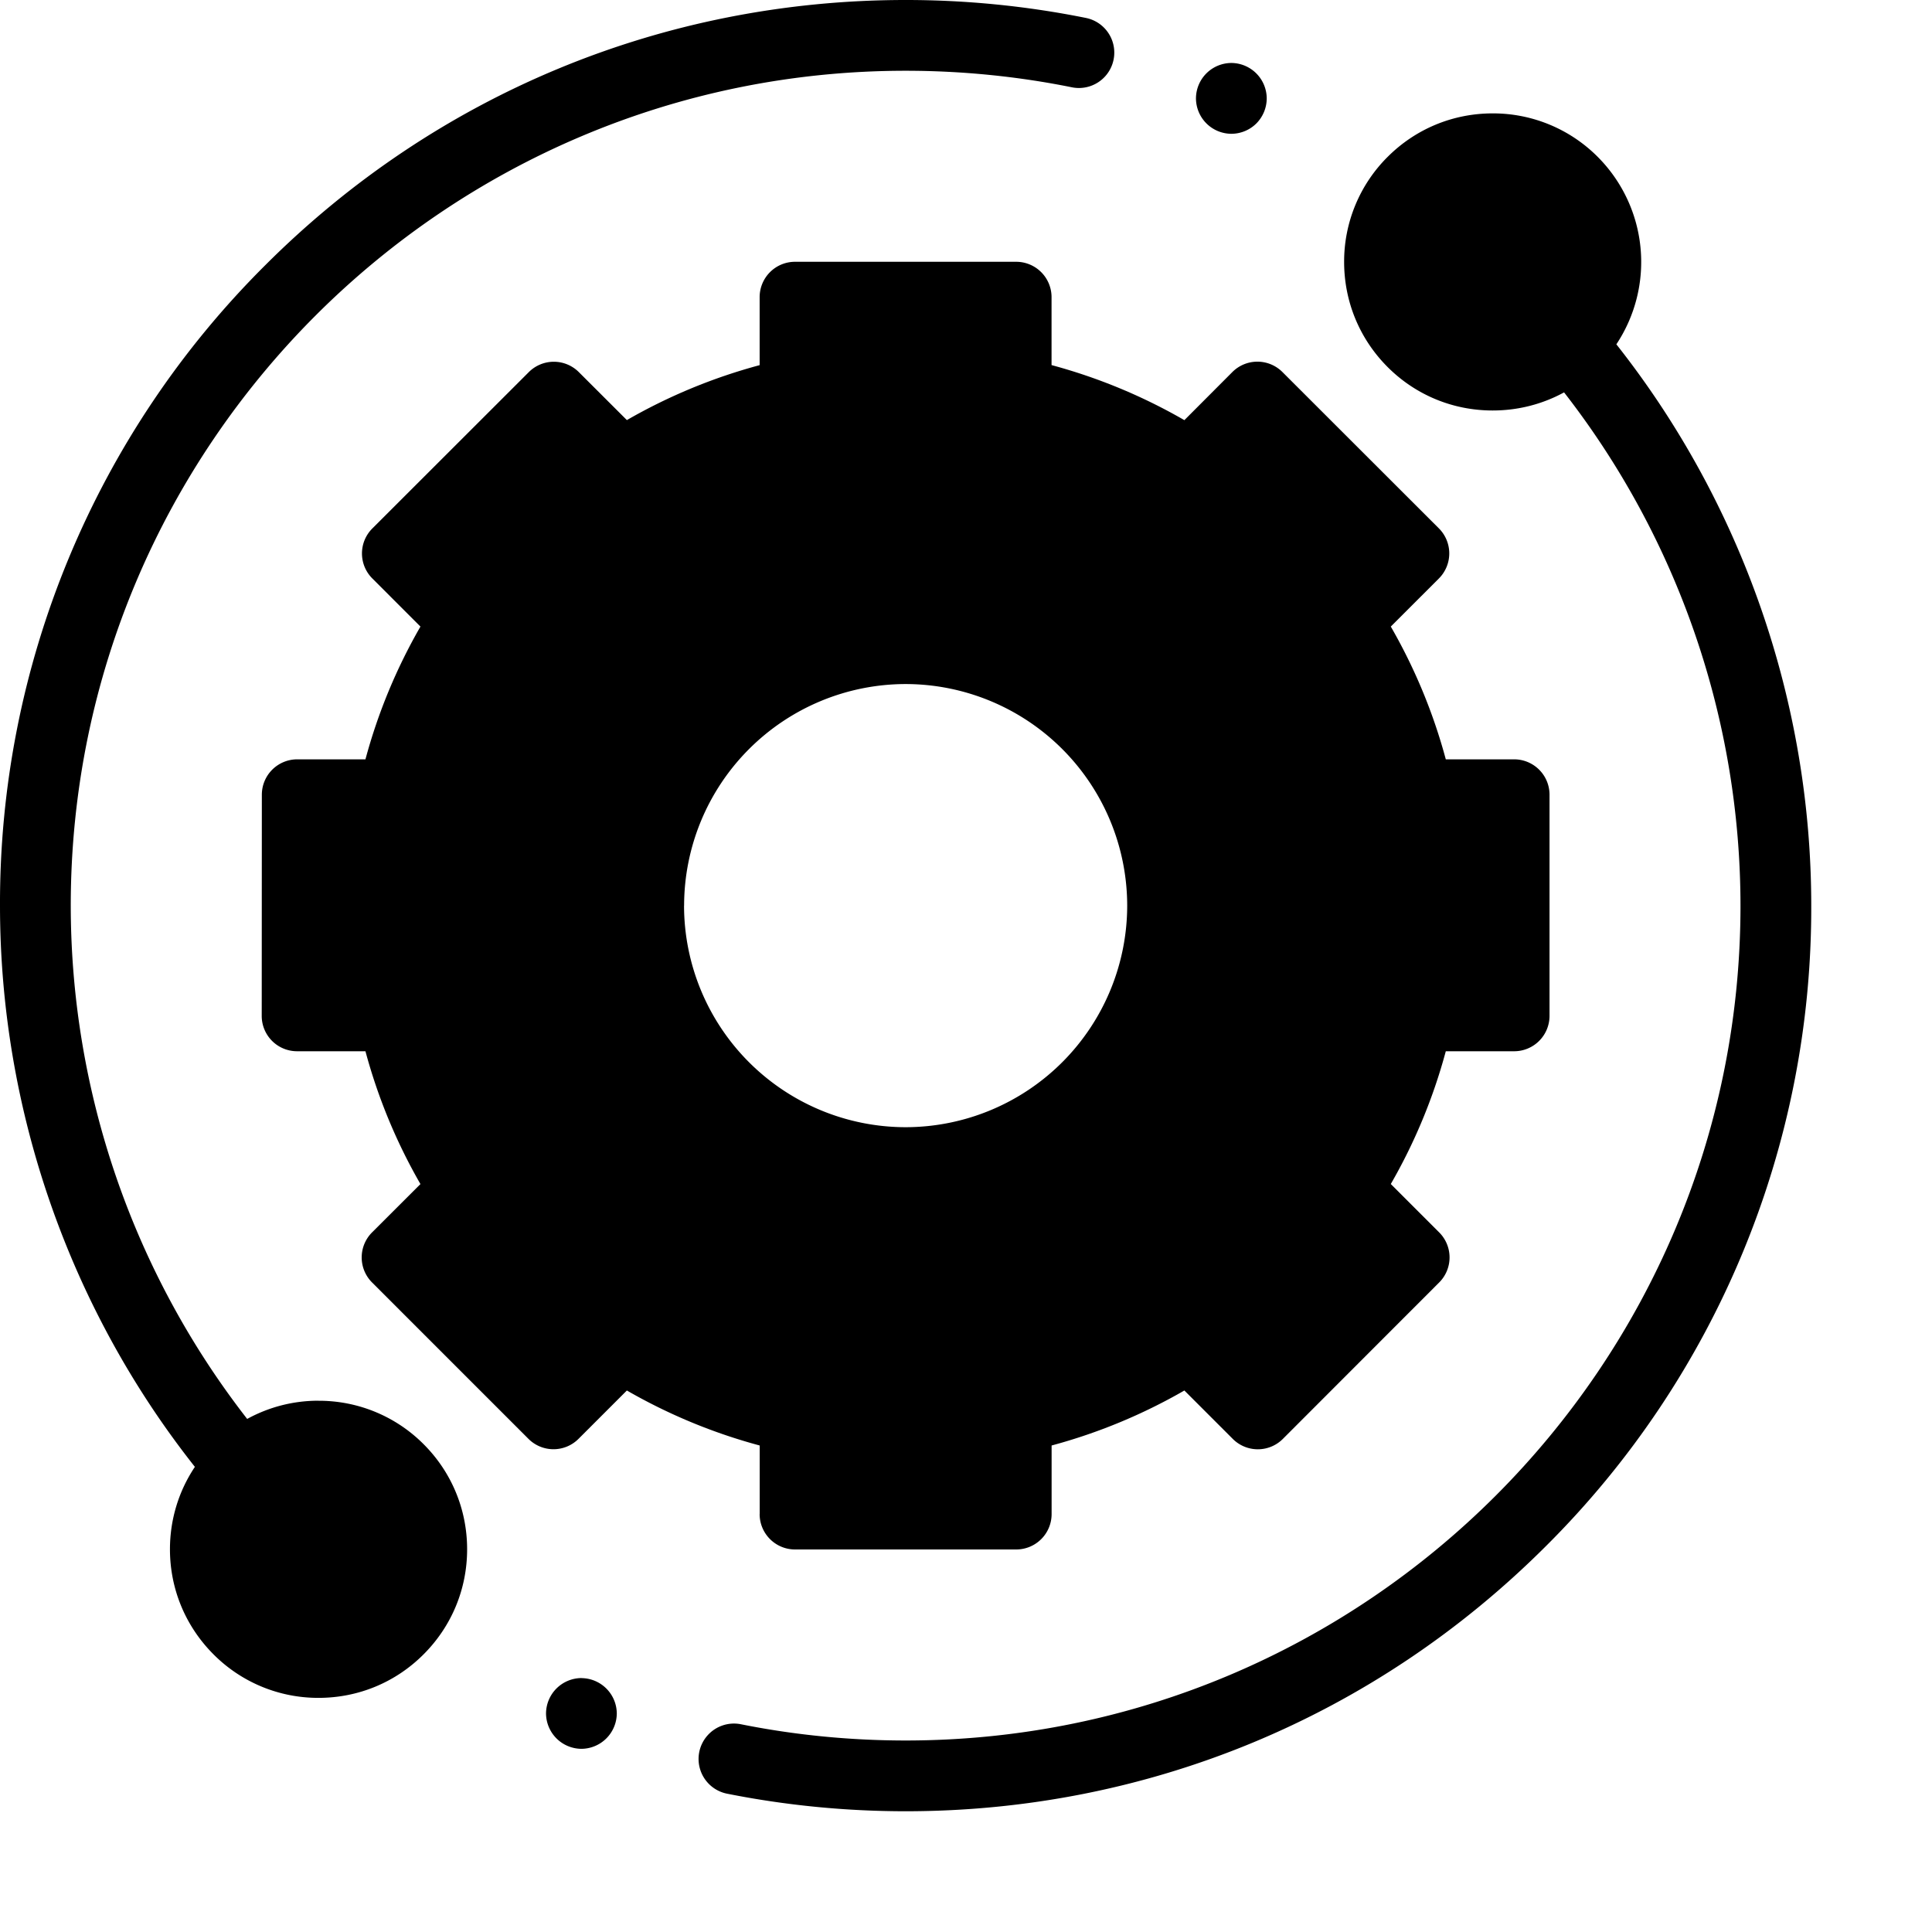
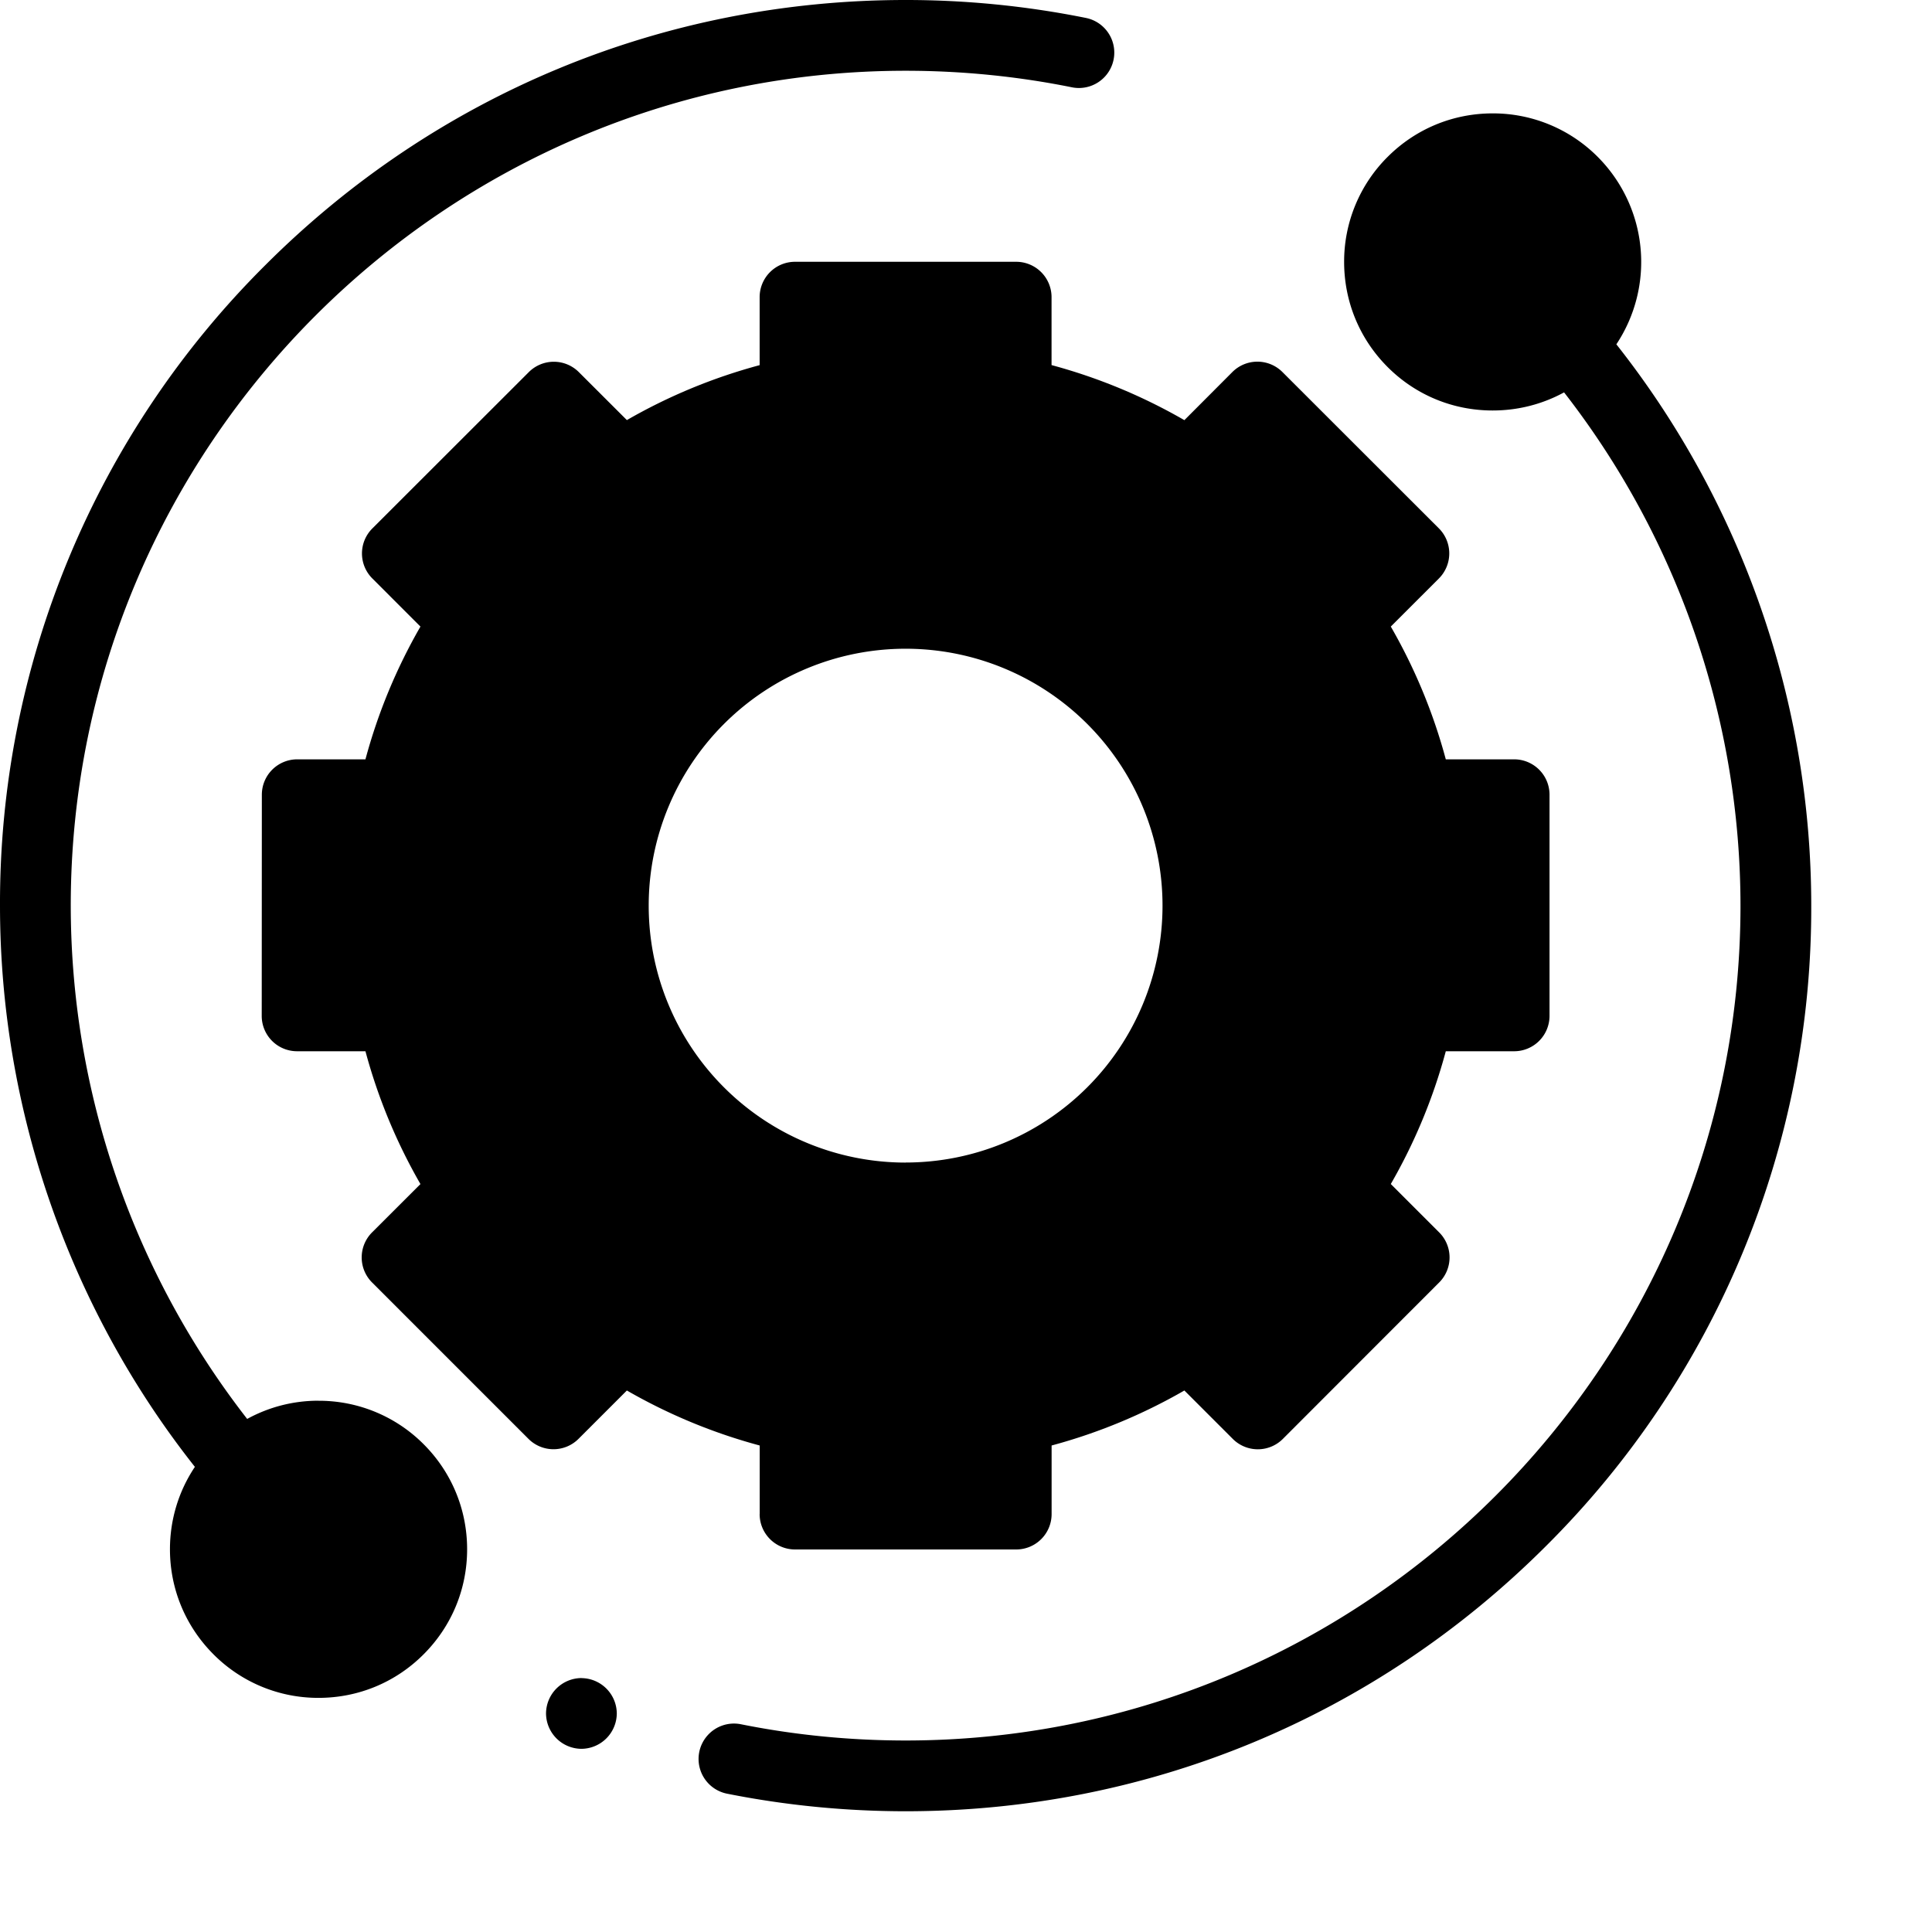
<svg xmlns="http://www.w3.org/2000/svg" fill="#000000" width="64px" height="64px" viewBox="0 0 32 32">
  <g clip-path="url(#clip0)">
    <path d="M26.599 4.339a1.875 1.875 0 11-3.75 0 1.875 1.875 0 013.75 0zM7.151 25.661a1.875 1.875 0 11-3.75 0 1.875 1.875 0 013.75 0zM23.486 13.163a8.636 8.636 0 00-1.19-2.873l1.123-1.123-2.592-2.59L19.705 7.7a8.636 8.636 0 00-2.873-1.19V4.921h-3.664v1.586a8.634 8.634 0 00-2.873 1.19l-1.122-1.12-2.592 2.589 1.123 1.123a8.636 8.636 0 00-1.19 2.873H4.922l-.002 3.663h1.592A8.626 8.626 0 007.704 19.7l-1.127 1.127 2.59 2.591 1.128-1.127a8.623 8.623 0 002.873 1.19v1.597h3.664v-1.597a8.628 8.628 0 002.873-1.19l1.128 1.128 2.59-2.592-1.127-1.127a8.627 8.627 0 001.19-2.873h1.593v-3.664h-1.593zM15 19.256a4.255 4.255 0 110-8.511 4.255 4.255 0 010 8.51z" />
    <path d="M5.276 23.2c-.42 0-.823.105-1.182.302A13.853 13.853 0 011.172 15C1.172 7.375 7.375 1.172 15 1.172c.927 0 1.854.092 2.754.274a.586.586 0 00.232-1.149A15.111 15.111 0 0015 0C10.993 0 7.226 1.56 4.393 4.393A14.902 14.902 0 000 15c0 3.37 1.144 6.66 3.228 9.296-.268.4-.413.872-.413 1.365 0 .657.257 1.275.721 1.74a2.444 2.444 0 001.74.721c.658 0 1.276-.256 1.74-.721.465-.465.721-1.083.721-1.74s-.256-1.276-.72-1.74a2.445 2.445 0 00-1.74-.72zm.912 3.373a1.28 1.28 0 01-.912.377 1.28 1.28 0 01-.911-.377 1.28 1.28 0 01-.378-.912c0-.344.134-.668.378-.912a1.28 1.28 0 01.911-.377c.345 0 .668.134.912.378.243.243.377.567.377.911 0 .344-.134.668-.377.912zM26.772 5.703a2.465 2.465 0 00-.308-3.104 2.446 2.446 0 00-1.74-.721c-.658 0-1.276.256-1.74.72a2.445 2.445 0 00-.721 1.74c0 .658.256 1.276.72 1.741.465.465 1.083.72 1.74.72.42 0 .824-.104 1.183-.3A13.854 13.854 0 0128.828 15c0 7.625-6.203 13.828-13.828 13.828-.918 0-1.836-.09-2.728-.269a.586.586 0 00-.23 1.15c.968.193 1.963.291 2.958.291 4.007 0 7.773-1.56 10.607-4.393A14.902 14.902 0 0030 15c0-3.37-1.145-6.66-3.228-9.297zm-2.96-.452a1.28 1.28 0 01-.377-.912c0-.344.134-.668.377-.911a1.28 1.28 0 01.912-.378 1.29 1.29 0 010 2.578 1.28 1.28 0 01-.912-.377z" />
    <path d="M12.582 25.078c0 .324.263.586.586.586h3.664a.586.586 0 00.586-.586v-1.136a9.179 9.179 0 002.199-.911l.802.802a.586.586 0 00.829 0l2.59-2.592a.586.586 0 000-.828l-.802-.802a9.169 9.169 0 00.911-2.199h1.132a.586.586 0 00.586-.585v-3.664a.586.586 0 00-.586-.586h-1.132a9.17 9.17 0 00-.911-2.199l.797-.797a.587.587 0 000-.829l-2.592-2.59a.586.586 0 00-.829 0l-.795.797a9.177 9.177 0 00-2.2-.912V4.922a.586.586 0 00-.585-.586h-3.664a.586.586 0 00-.586.586v1.126a9.169 9.169 0 00-2.199.91l-.796-.795a.586.586 0 00-.828 0l-2.592 2.59a.585.585 0 000 .828l.797.797a9.173 9.173 0 00-.911 2.199h-1.13a.586.586 0 00-.586.585l-.002 3.664a.585.585 0 00.586.586h1.132c.207.77.512 1.507.911 2.2l-.801.8a.586.586 0 000 .83l2.59 2.59a.586.586 0 00.829 0l.801-.801a9.185 9.185 0 002.2.911v1.136zm-1.97-3.28a.586.586 0 00-.732.078l-.713.714-1.761-1.763.712-.713a.586.586 0 00.078-.732 8.02 8.02 0 01-1.11-2.679.586.586 0 00-.572-.462H5.507l.002-2.492h1.005a.586.586 0 00.572-.463 8.022 8.022 0 011.11-2.678.586.586 0 00-.078-.733l-.708-.708 1.763-1.761.707.707c.196.196.5.228.733.078a8.016 8.016 0 012.678-1.11.586.586 0 00.463-.573v-1h2.492v1c0 .277.193.515.463.573a8.024 8.024 0 012.678 1.11c.232.15.537.118.732-.078l.708-.707 1.762 1.761-.708.708a.586.586 0 00-.078.732 8.027 8.027 0 011.11 2.679c.058.27.297.463.573.463h1.007v2.492h-1.007a.586.586 0 00-.573.462 8.02 8.02 0 01-1.11 2.679.586.586 0 00.078.732l.713.713-1.761 1.762-.714-.713a.586.586 0 00-.732-.078 8.027 8.027 0 01-2.678 1.11.586.586 0 00-.463.573v1.011h-2.492v-1.01a.586.586 0 00-.463-.574 8.021 8.021 0 01-2.678-1.11z" />
-     <path d="M19.841 15A4.847 4.847 0 0015 10.158 4.847 4.847 0 0010.158 15 4.847 4.847 0 0015 19.841 4.847 4.847 0 0019.841 15zm-8.51 0A3.674 3.674 0 0115 11.33 3.674 3.674 0 0118.67 15 3.674 3.674 0 0115 18.67 3.674 3.674 0 0111.33 15z" />
-     <path d="M20.395 2.216a.59.59 0 00.415-.172.593.593 0 00.171-.415.59.59 0 00-.586-.586.589.589 0 00-.586.586.589.589 0 00.586.587zM9.63 27.794a.59.59 0 00-.586.586.59.59 0 00.586.586.59.59 0 00.586-.586.59.59 0 00-.586-.585z" />
+     <path d="M20.395 2.216zM9.63 27.794a.59.59 0 00-.586.586.59.59 0 00.586.586.59.59 0 00.586-.586.59.59 0 00-.586-.585z" />
  </g>
  <defs>
    <clipPath id="clip0">
      <path d="M0 0h30v30H0z" />
    </clipPath>
  </defs>
</svg>